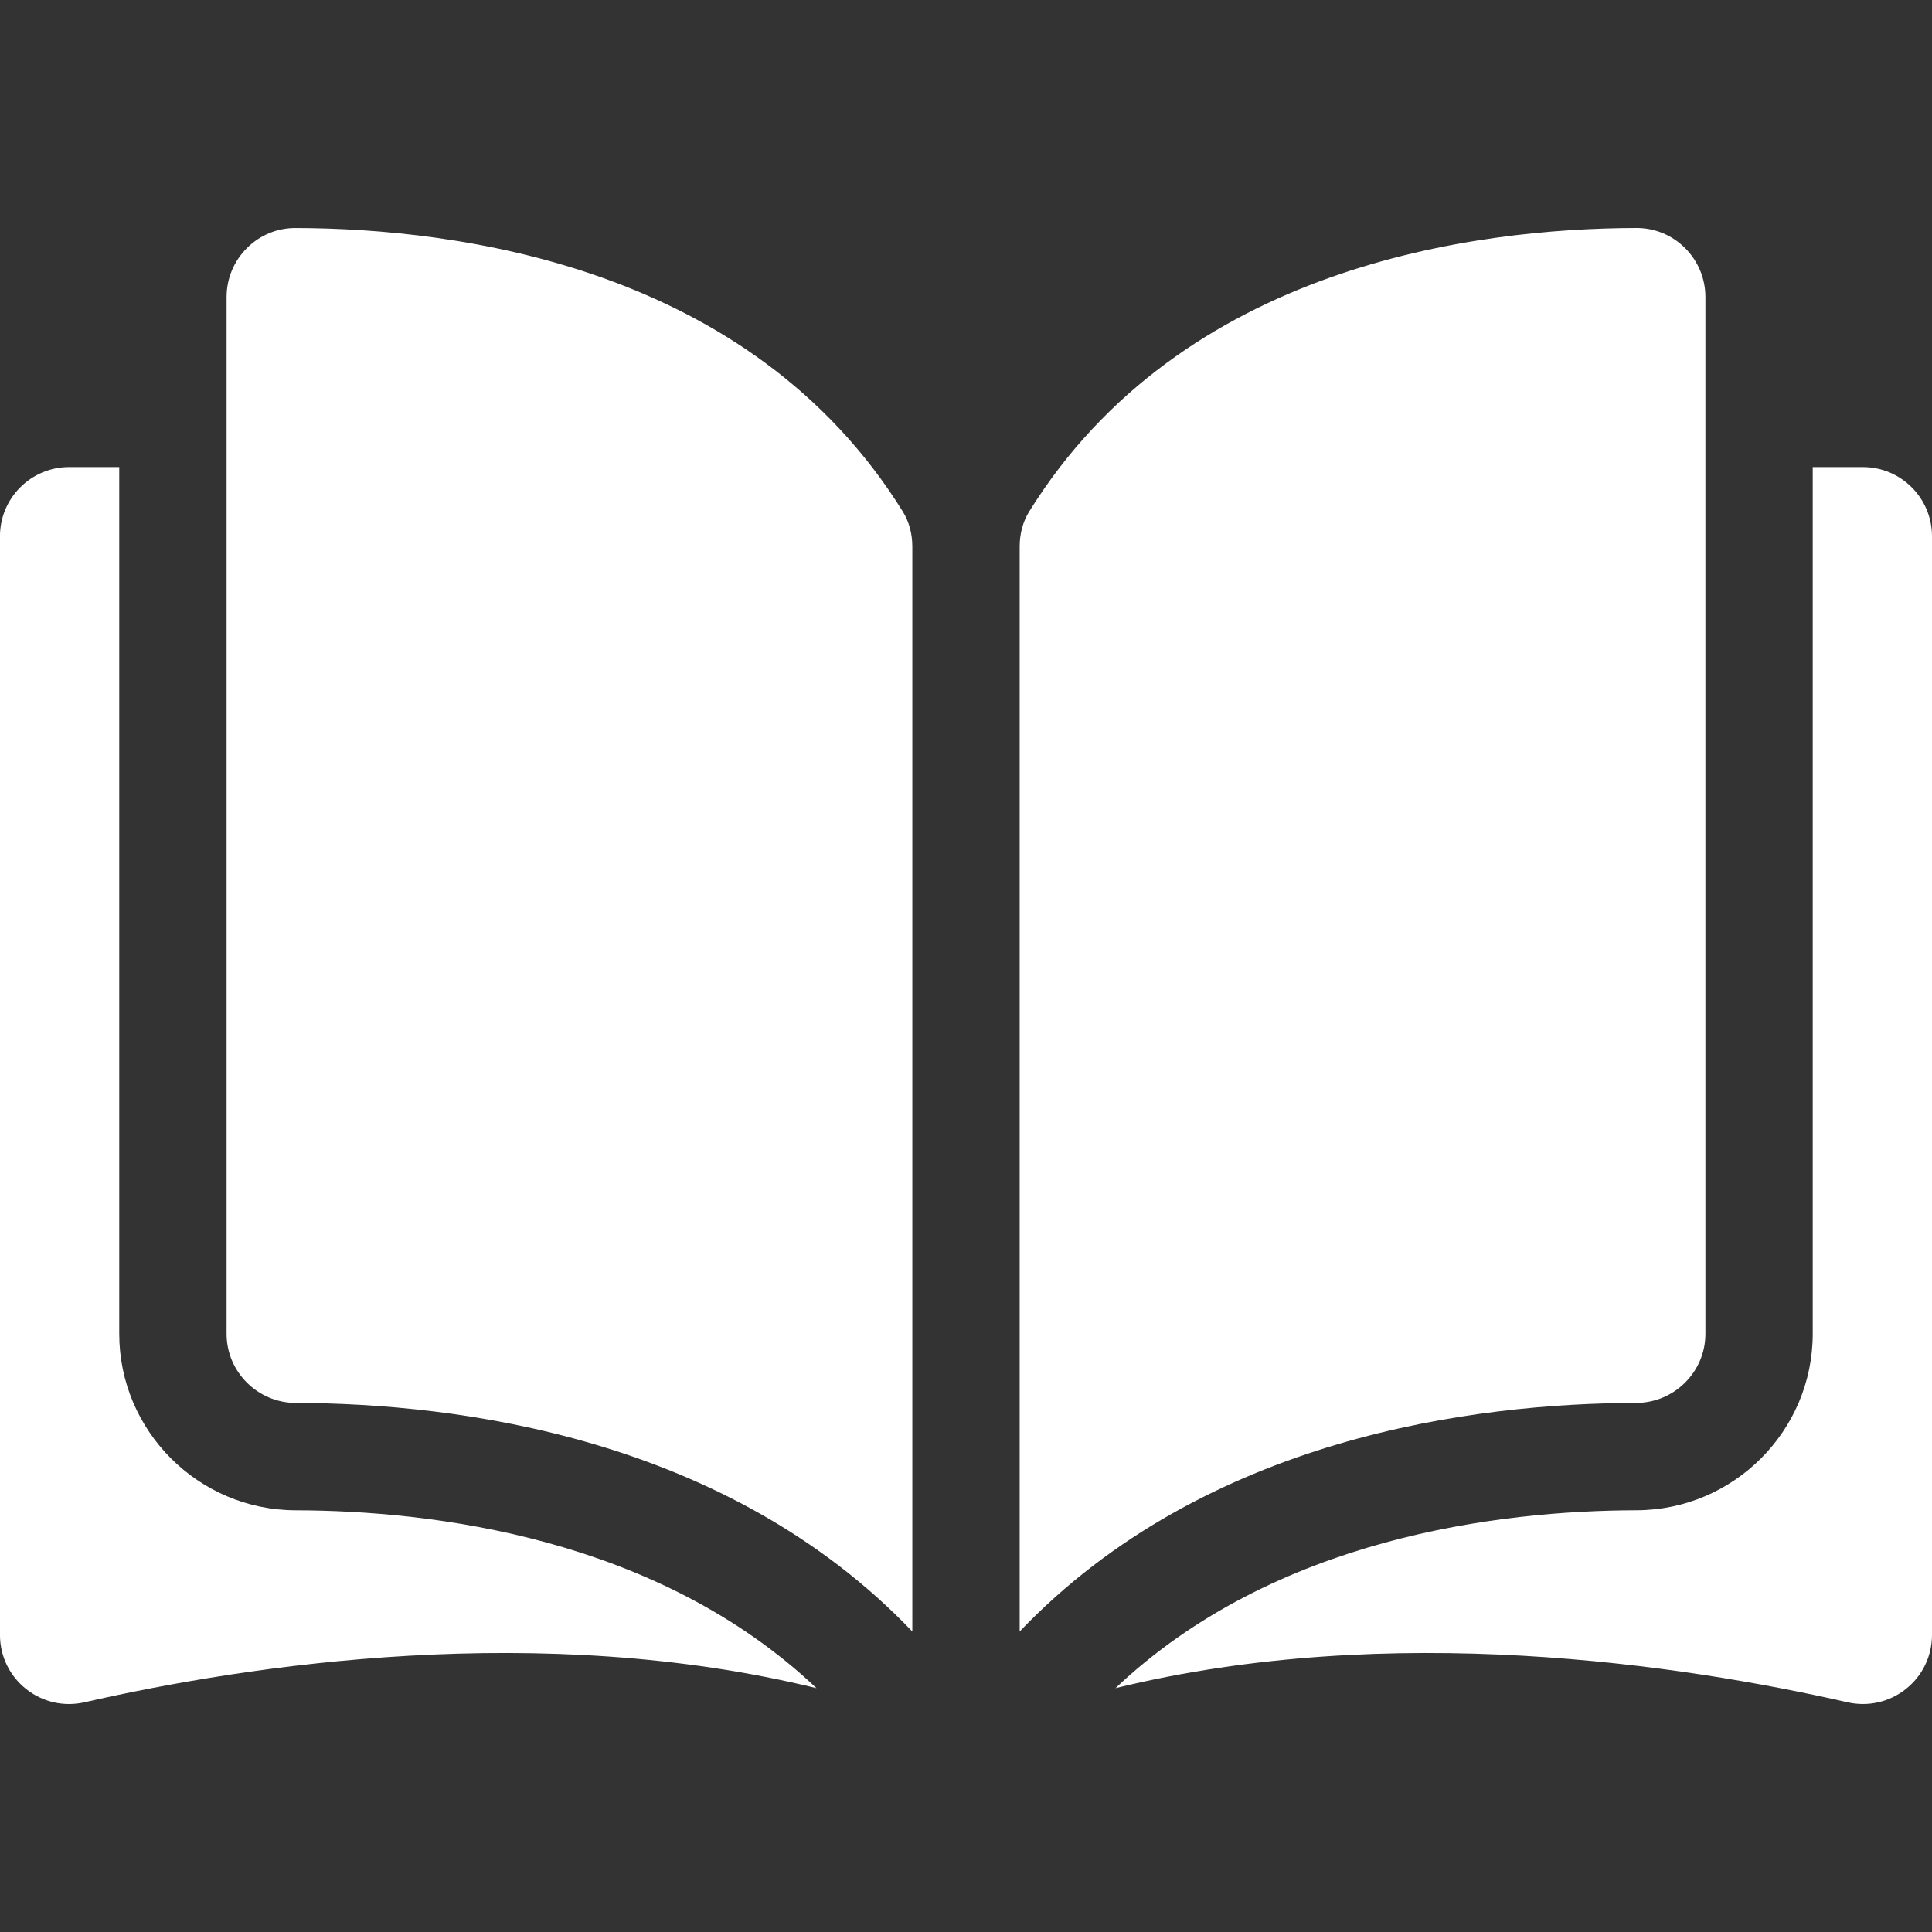
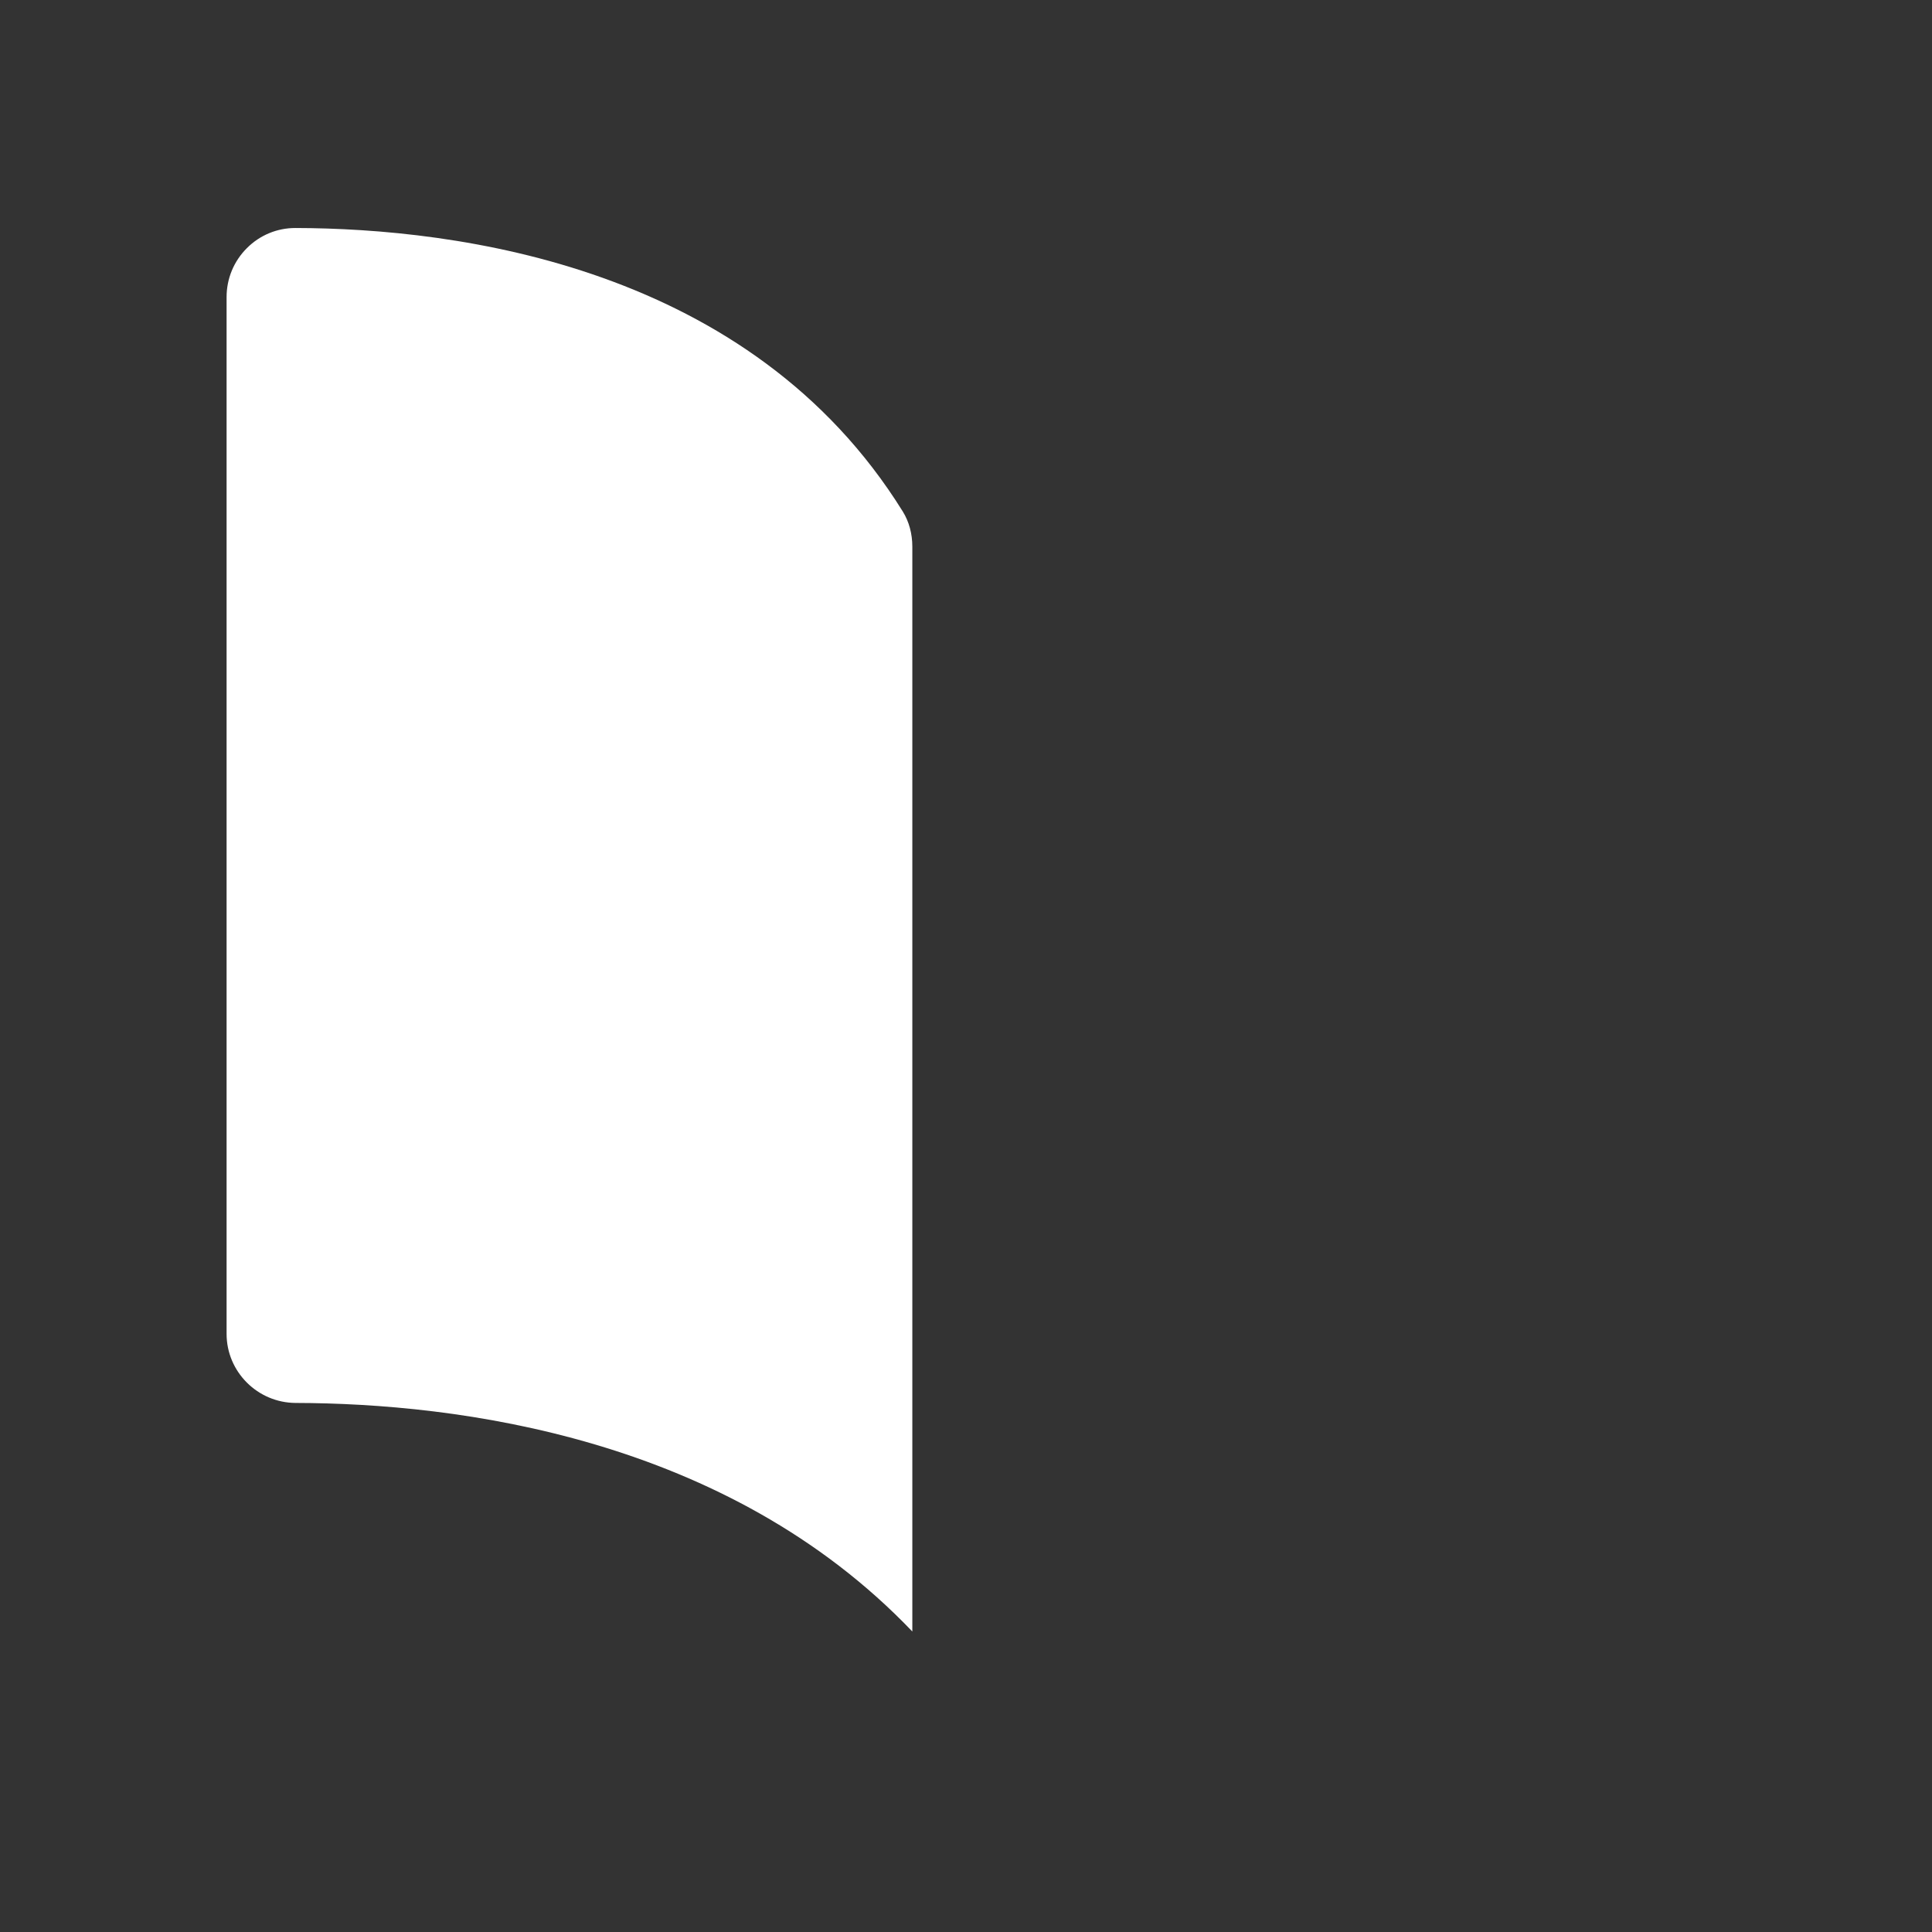
<svg xmlns="http://www.w3.org/2000/svg" version="1.1" id="Layer_1" x="0px" y="0px" width="82px" height="82px" viewBox="-264 356 82 82" style="enable-background:new -264 356 82 82;" xml:space="preserve">
  <rect x="-264" y="356" width="82" height="82" fill="#333333" stroke="none" />
  <style type="text/css">
	.st0{fill:#FFFFFF;}
</style>
  <g>
    <g>
      <g>
        <path class="st0" d="M-251.456,365.677c-0.002,0-0.005,0-0.007,0     c-0.776,0-1.505,0.302-2.056,0.852c-0.557,0.555-0.864,1.295-0.864,2.083v44     c0,1.613,1.318,2.929,2.938,2.933c6.83,0.016,18.273,1.44,26.167,9.701     v-46.047c0-0.547-0.14-1.061-0.403-1.486     C-232.16,367.278-244.611,365.693-251.456,365.677z" />
-         <path class="st0" d="M-191.617,412.611v-44c0-0.787-0.307-1.527-0.864-2.083     c-0.551-0.549-1.281-0.852-2.056-0.852c-0.003,0-0.005,0-0.007,0     c-6.845,0.016-19.296,1.602-25.775,12.036     c-0.264,0.425-0.403,0.939-0.403,1.486v46.047     c7.894-8.261,19.337-9.685,26.167-9.701     C-192.935,415.54-191.617,414.224-191.617,412.611z" />
-         <path class="st0" d="M-184.934,375.824h-2.128v36.787c0,4.12-3.356,7.479-7.482,7.489     c-5.793,0.014-15.346,1.147-22.111,7.55c11.7-2.865,24.035-1.003,31.064,0.599     c0.878,0.2,1.785-0.007,2.488-0.567C-182.402,427.123-182,426.287-182,425.39     v-46.632C-182,377.14-183.316,375.824-184.934,375.824z" />
-         <path class="st0" d="M-258.939,412.611v-36.787h-2.128c-1.617,0-2.934,1.316-2.934,2.934     v46.632c0,0.897,0.402,1.733,1.103,2.292c0.703,0.56,1.609,0.768,2.488,0.567     c7.029-1.602,19.364-3.464,31.064-0.599c-6.765-6.403-16.317-7.535-22.111-7.549     C-255.582,420.09-258.939,416.731-258.939,412.611z" />
      </g>
    </g>
  </g>
</svg>